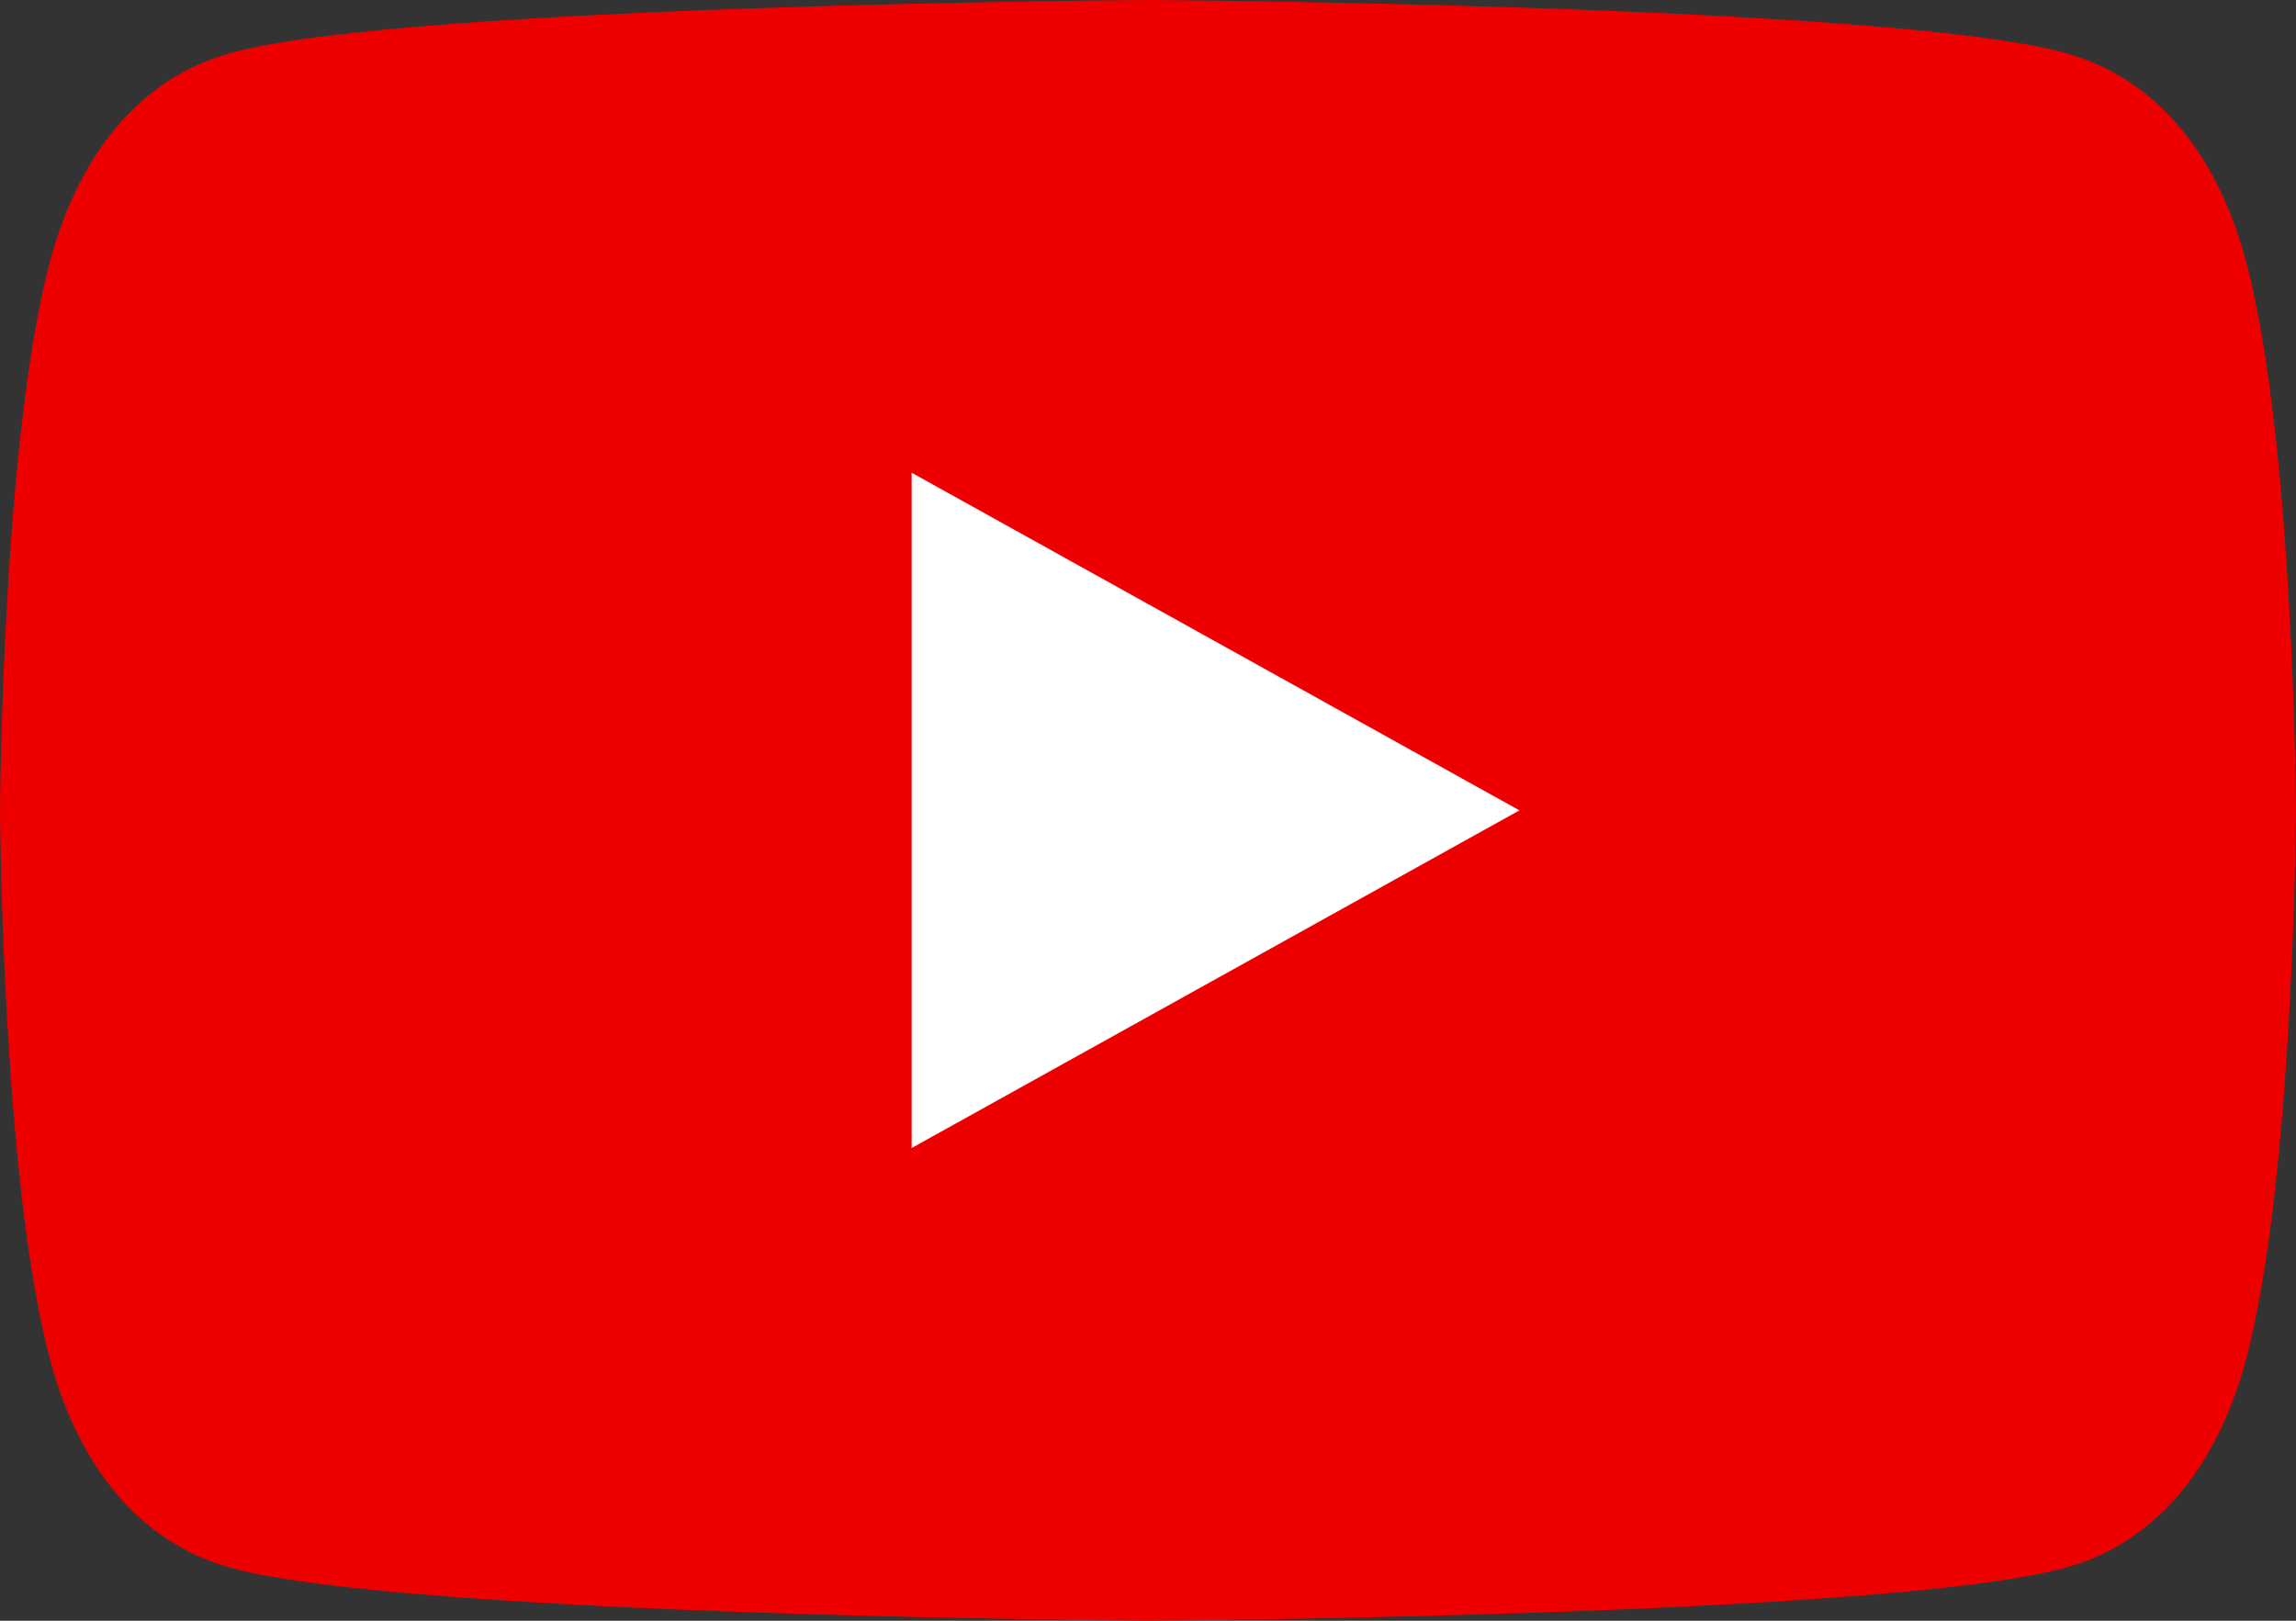
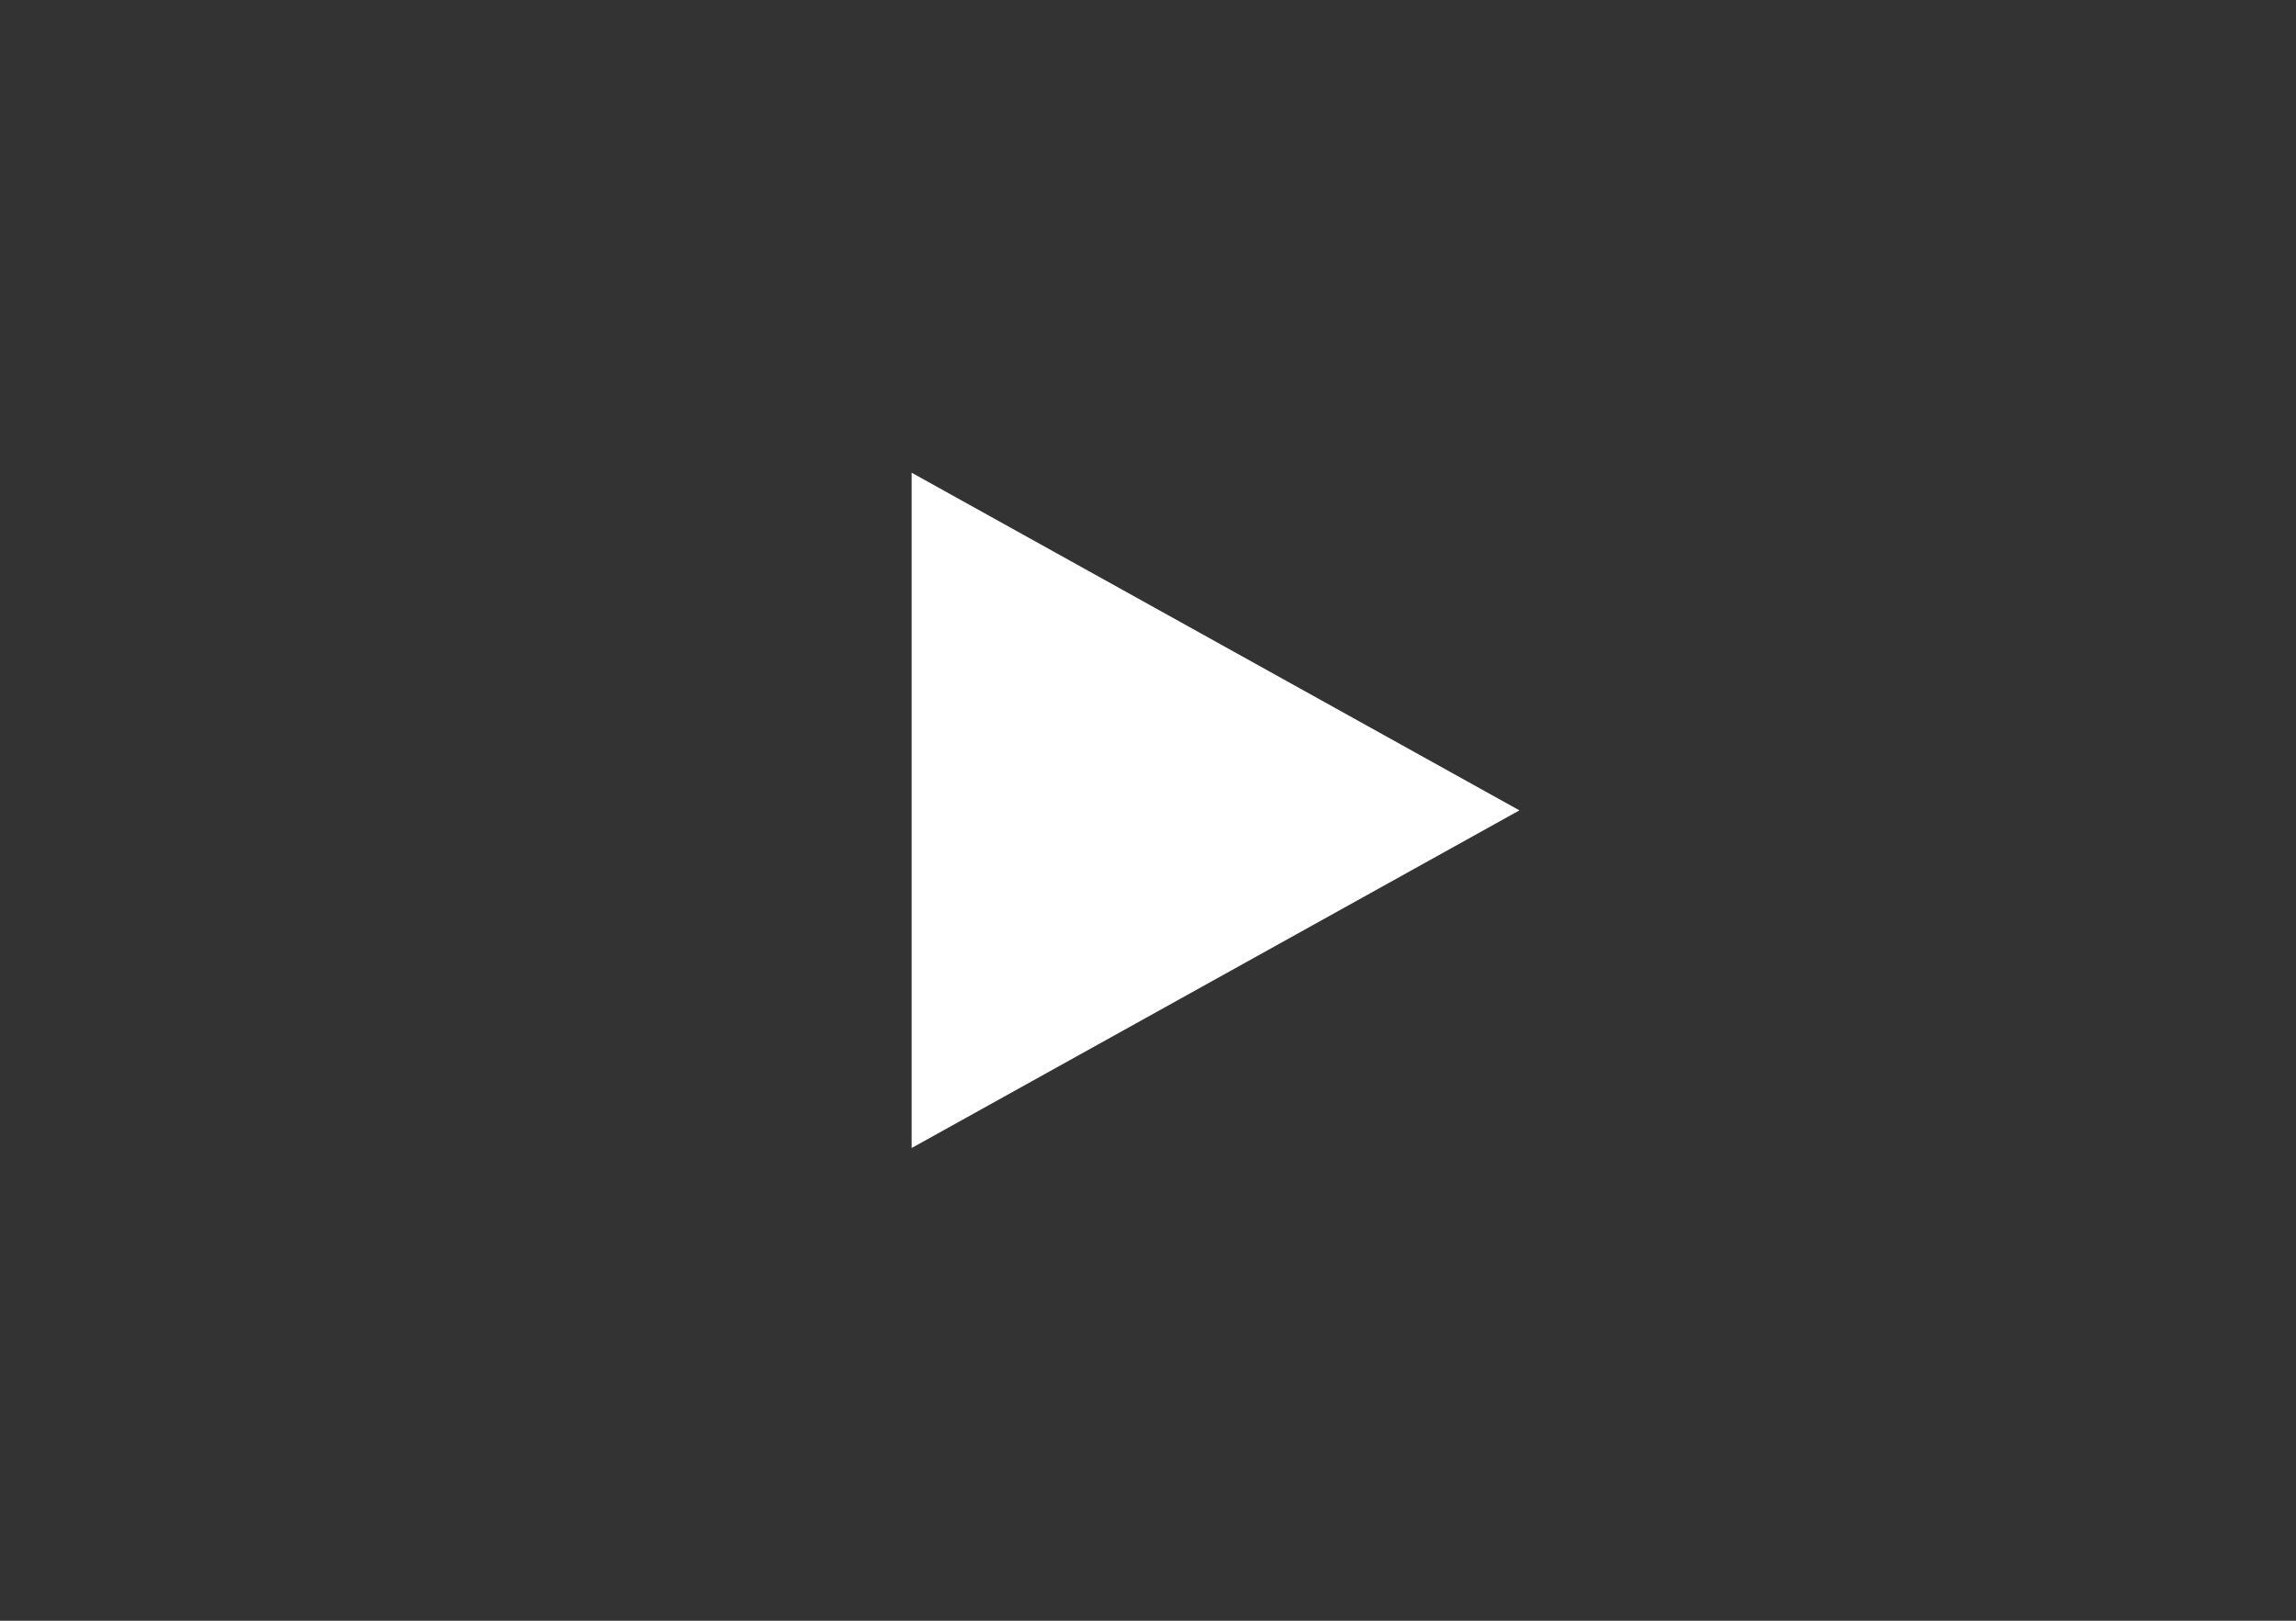
<svg xmlns="http://www.w3.org/2000/svg" height="100%" version="1.1" viewBox="0 0 68 48" width="100%">
  <rect x="0" y="0" width="68" height="48" fill="#333333" stroke="none" />
  <g fill="none" fill-rule="evenodd">
-     <path d="M66.52,7.74c-0.78-2.93-2.49-5.41-5.42-6.19C55.79,.13,34,0,34,0S12.21,.13,6.9,1.55 C3.97,2.33,2.27,4.81,1.48,7.74C0.06,13.05,0,24,0,24s0.06,10.95,1.48,16.26c0.78,2.93,2.49,5.41,5.42,6.19 C12.21,47.87,34,48,34,48s21.79-0.13,27.1-1.55c2.93-0.78,4.64-3.26,5.42-6.19C67.94,34.95,68,24,68,24S67.94,13.05,66.52,7.74z" fill="#E00" />
    <path d="M 45,24 27,14 27,34" fill="#fff" />
  </g>
</svg>